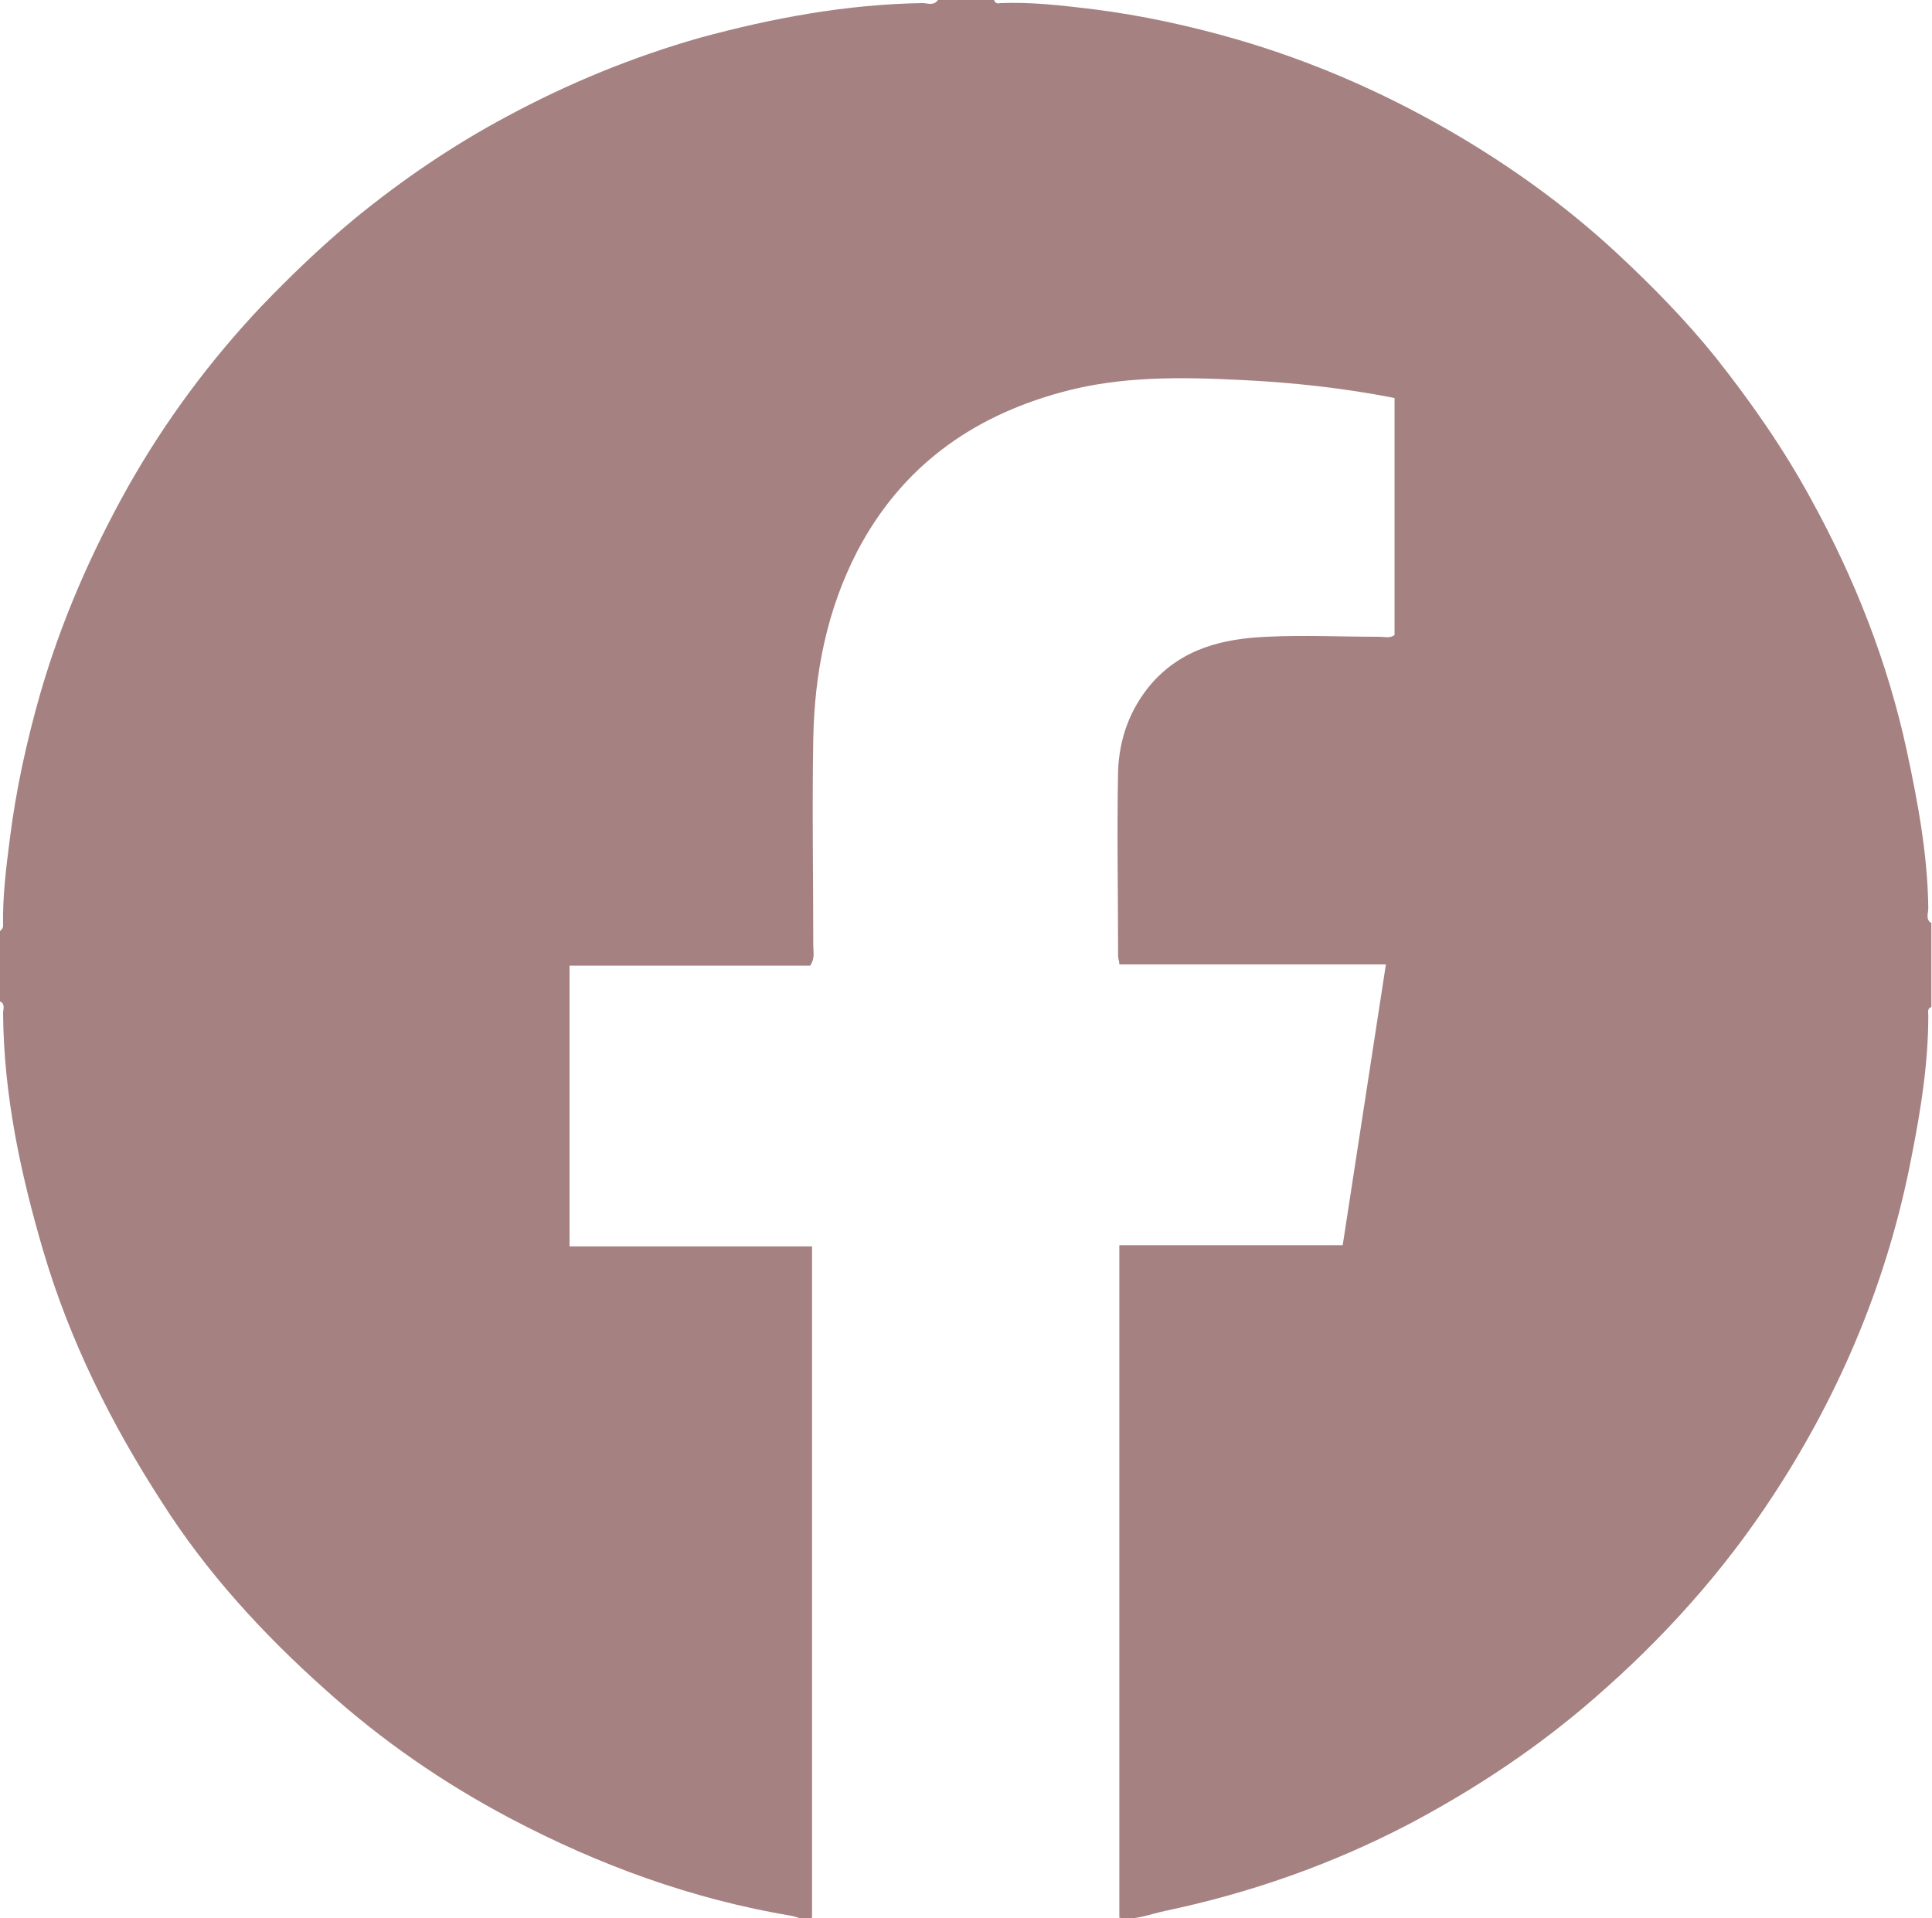
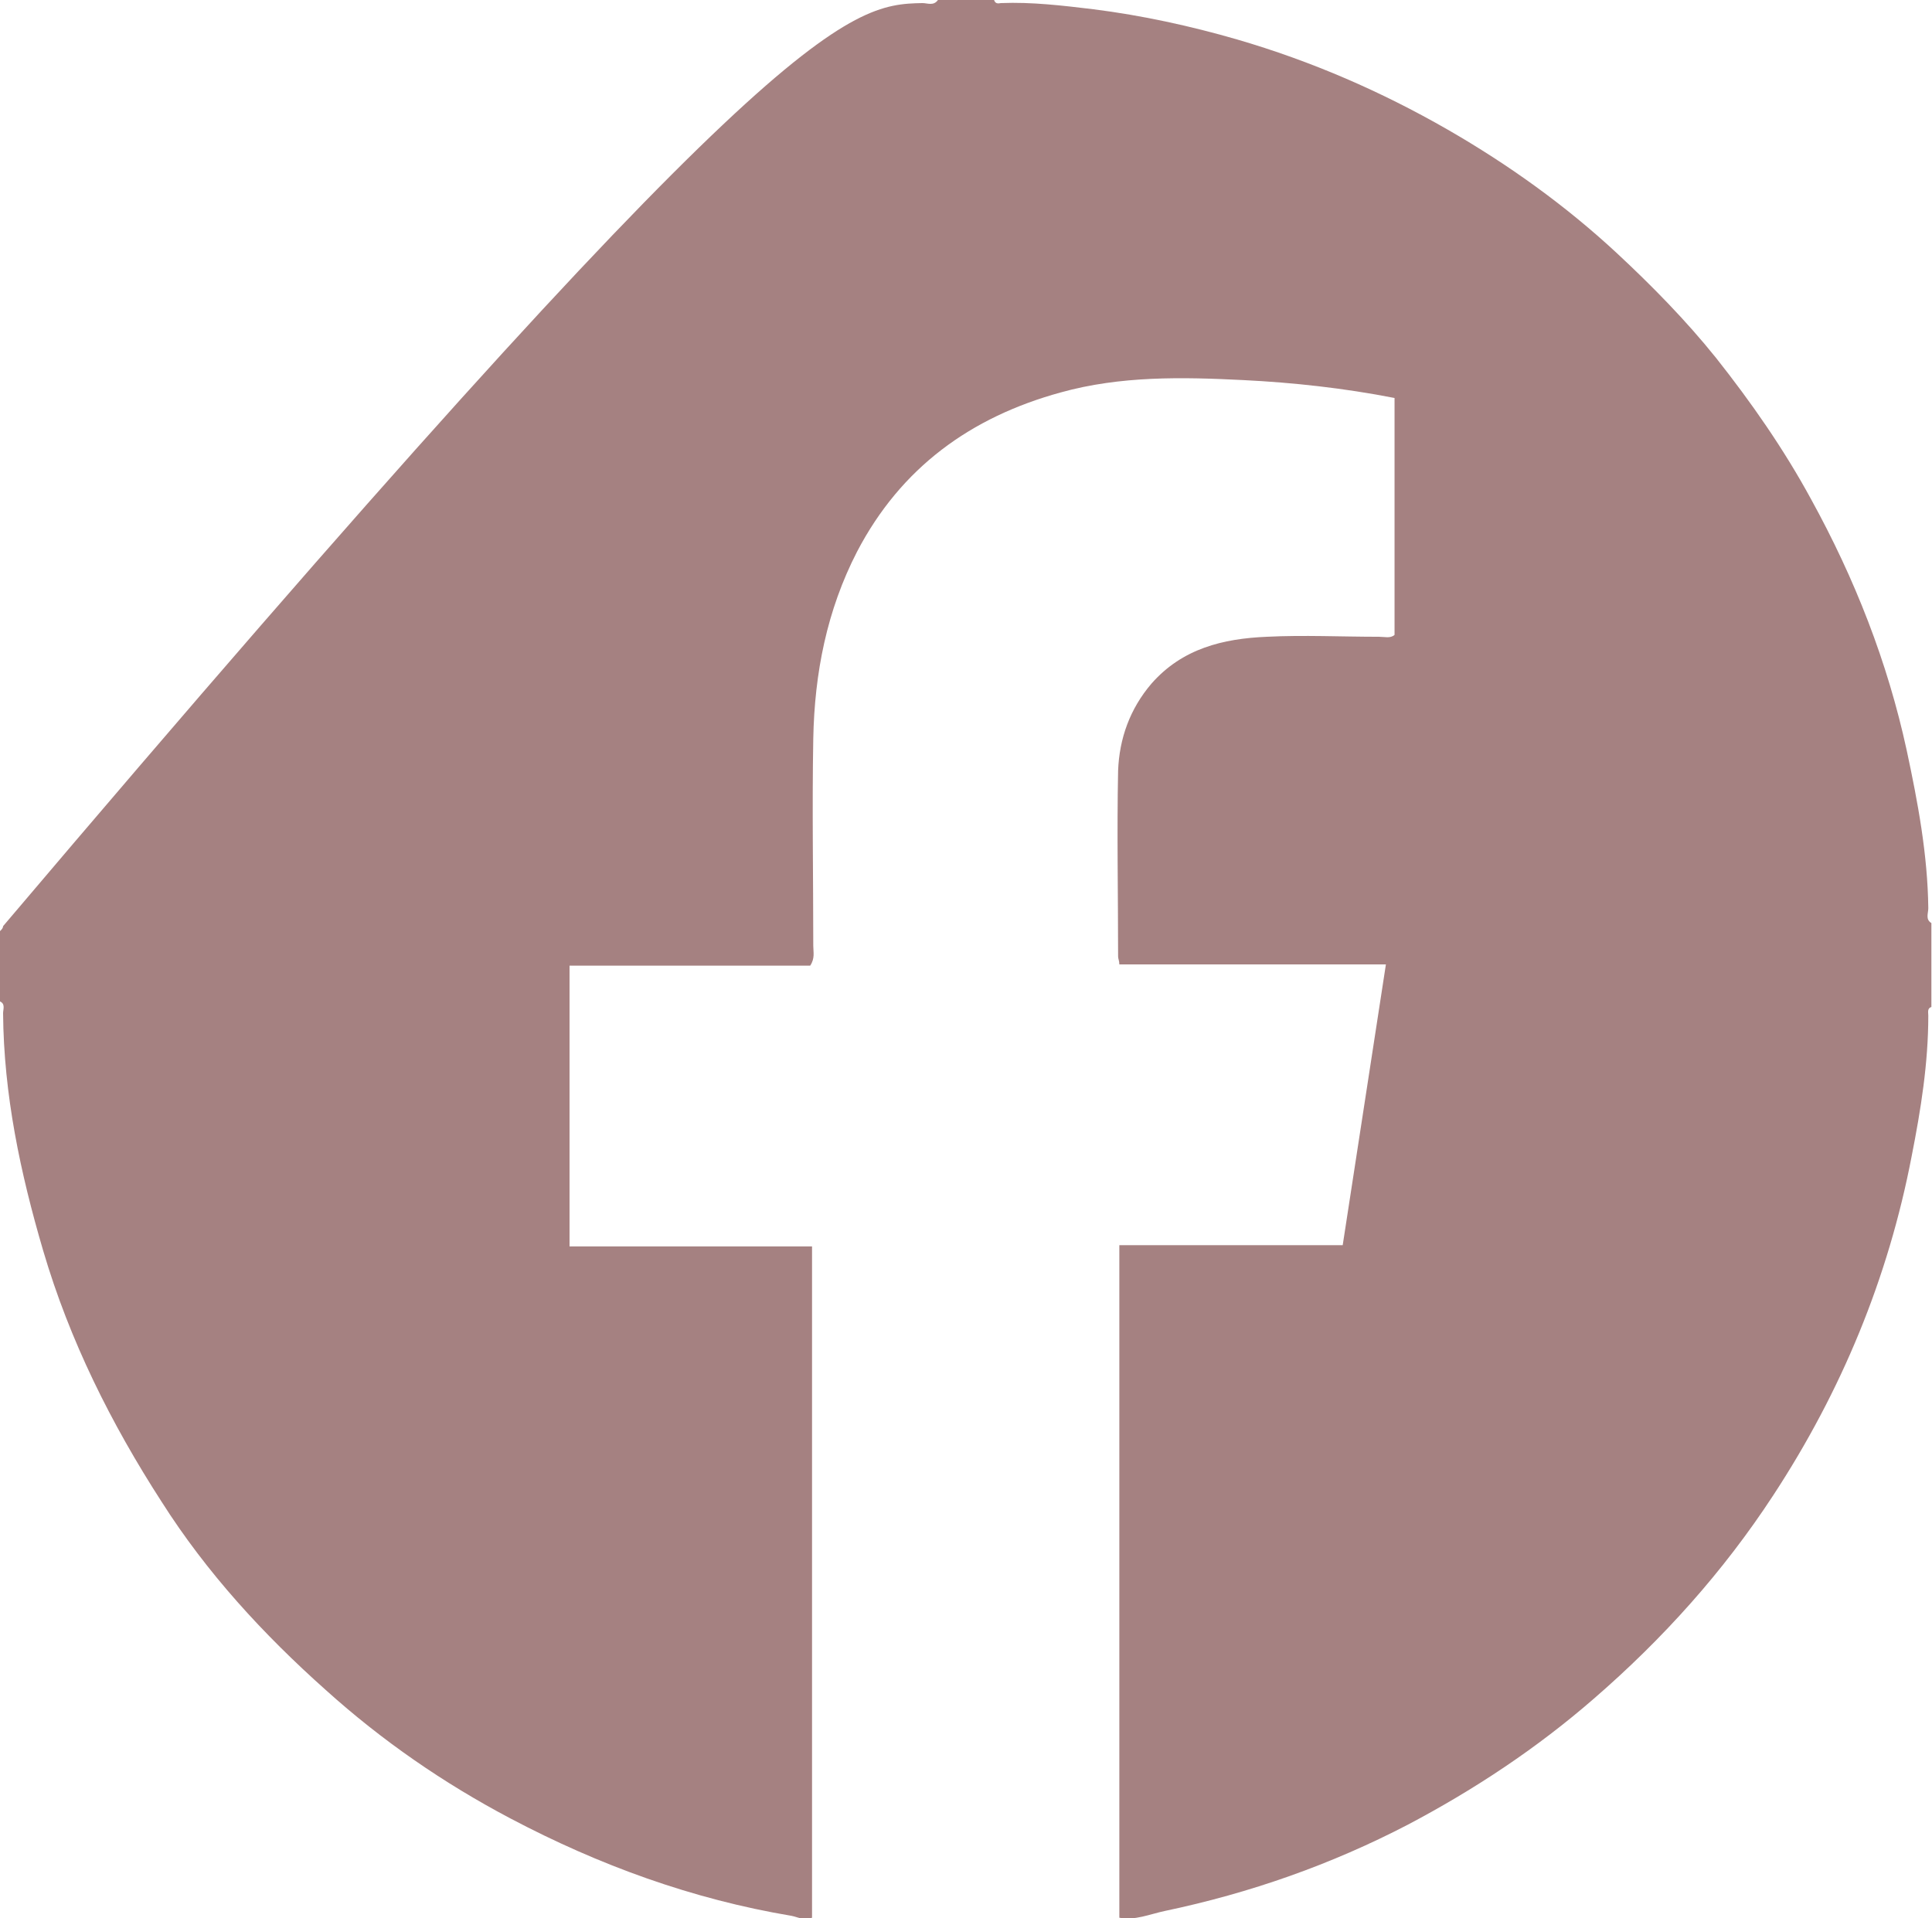
<svg xmlns="http://www.w3.org/2000/svg" width="31.31" height="31.09" viewBox="0 0 31.31 31.09">
  <defs>
    <style>
      .cls-1 {
        fill: #a58181;
      }
    </style>
  </defs>
  <g id="_イヤー_1" data-name="レイヤー 1" />
  <g id="_イヤー_2" data-name="レイヤー 2">
    <g id="_イヤー_1-2" data-name="レイヤー 1">
-       <path class="cls-1" d="M15.19,0h.92c.02,.06,.06,.06,.11,.05,.5-.02,1,.04,1.5,.1,.79,.1,1.57,.27,2.33,.49,1.2,.35,2.33,.84,3.41,1.46,.99,.57,1.91,1.23,2.74,2,.57,.53,1.12,1.09,1.61,1.7,.57,.72,1.1,1.48,1.54,2.29,.71,1.29,1.24,2.64,1.55,4.07,.18,.84,.34,1.69,.35,2.56,0,.08-.05,.18,.05,.24v1.36c-.07,.02-.05,.09-.05,.14,0,.77-.12,1.52-.27,2.28-.38,1.98-1.14,3.81-2.24,5.49-.81,1.24-1.79,2.33-2.91,3.3-.92,.8-1.93,1.47-3.01,2.04-1.25,.65-2.56,1.11-3.94,1.4-.24,.05-.49,.16-.74,.11v-10.9h3.62l.7-4.55h-4.32c0-.06-.02-.09-.02-.13,0-1-.02-2.01,0-3.01,.02-.52,.19-1,.54-1.41,.5-.57,1.16-.73,1.87-.76,.6-.03,1.21,0,1.82,0,.09,0,.18,.03,.25-.03v-3.84c-.82-.16-1.64-.25-2.45-.29-.99-.05-1.99-.07-2.96,.2-1.46,.4-2.59,1.22-3.3,2.58-.49,.95-.69,1.97-.71,3.03-.02,1.12,0,2.24,0,3.36,0,.1,.03,.2-.05,.32h-3.9v4.55h3.93v10.88c-.13,.05-.23-.01-.33-.03-1.61-.27-3.12-.82-4.56-1.58-1.08-.57-2.08-1.26-2.99-2.08-1.01-.9-1.93-1.9-2.66-3.05-.82-1.27-1.49-2.61-1.92-4.07-.37-1.26-.64-2.53-.65-3.85,0-.06,.04-.15-.05-.19v-1.14s.05-.04,.05-.08c-.01-.48,.05-.95,.11-1.42,.1-.79,.27-1.57,.49-2.34,.34-1.18,.83-2.3,1.43-3.37,.6-1.06,1.32-2.03,2.15-2.91,.48-.5,.98-.98,1.51-1.42,.77-.63,1.59-1.19,2.47-1.66,1-.54,2.05-.97,3.14-1.28C12.53,.29,13.72,.07,14.95,.05c.08,0,.18,.05,.25-.05Z" />
+       <path class="cls-1" d="M15.19,0h.92c.02,.06,.06,.06,.11,.05,.5-.02,1,.04,1.5,.1,.79,.1,1.57,.27,2.33,.49,1.2,.35,2.33,.84,3.41,1.46,.99,.57,1.91,1.23,2.74,2,.57,.53,1.12,1.09,1.61,1.7,.57,.72,1.1,1.48,1.54,2.29,.71,1.29,1.24,2.64,1.55,4.07,.18,.84,.34,1.69,.35,2.56,0,.08-.05,.18,.05,.24v1.36c-.07,.02-.05,.09-.05,.14,0,.77-.12,1.52-.27,2.28-.38,1.98-1.14,3.81-2.24,5.49-.81,1.24-1.79,2.33-2.91,3.3-.92,.8-1.93,1.47-3.01,2.04-1.25,.65-2.56,1.11-3.94,1.4-.24,.05-.49,.16-.74,.11v-10.9h3.62l.7-4.55h-4.32c0-.06-.02-.09-.02-.13,0-1-.02-2.01,0-3.01,.02-.52,.19-1,.54-1.41,.5-.57,1.16-.73,1.87-.76,.6-.03,1.21,0,1.82,0,.09,0,.18,.03,.25-.03v-3.84c-.82-.16-1.64-.25-2.45-.29-.99-.05-1.99-.07-2.96,.2-1.46,.4-2.59,1.22-3.3,2.58-.49,.95-.69,1.97-.71,3.03-.02,1.12,0,2.24,0,3.36,0,.1,.03,.2-.05,.32h-3.9v4.55h3.93v10.88c-.13,.05-.23-.01-.33-.03-1.61-.27-3.12-.82-4.56-1.58-1.08-.57-2.08-1.26-2.99-2.08-1.01-.9-1.93-1.9-2.66-3.05-.82-1.27-1.49-2.61-1.92-4.07-.37-1.26-.64-2.53-.65-3.85,0-.06,.04-.15-.05-.19v-1.14s.05-.04,.05-.08C12.53,.29,13.72,.07,14.95,.05c.08,0,.18,.05,.25-.05Z" />
    </g>
  </g>
</svg>